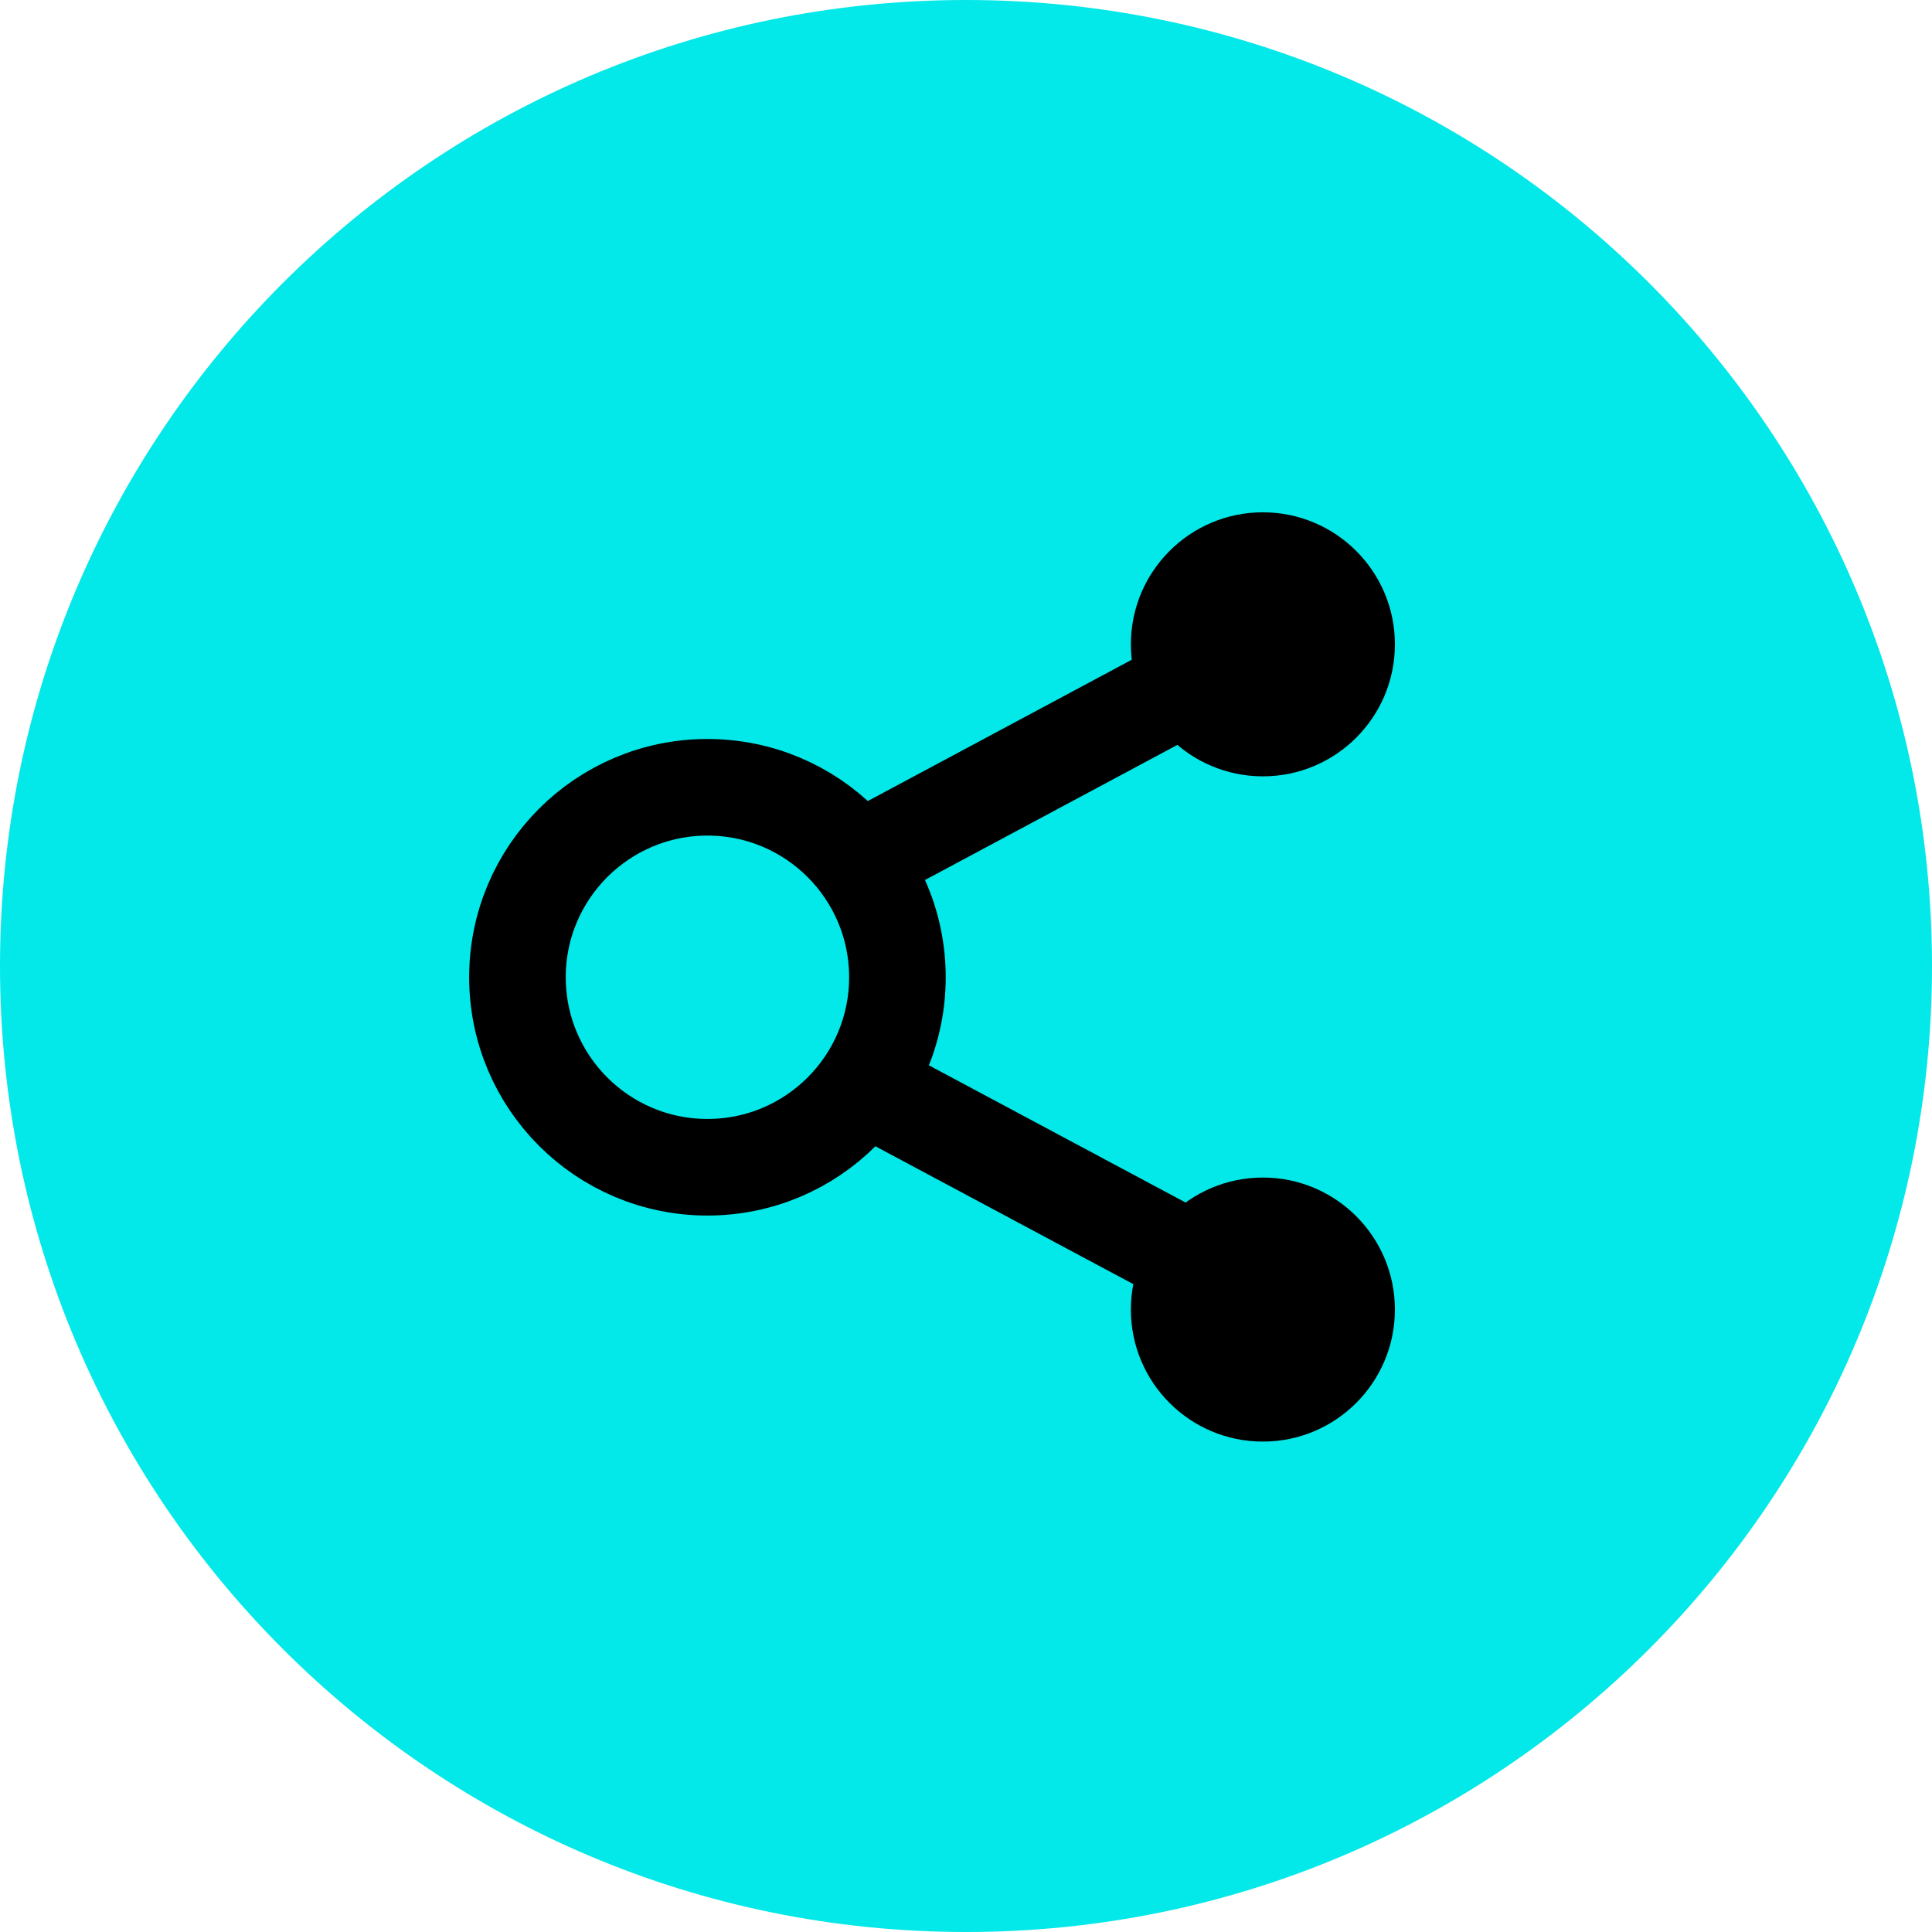
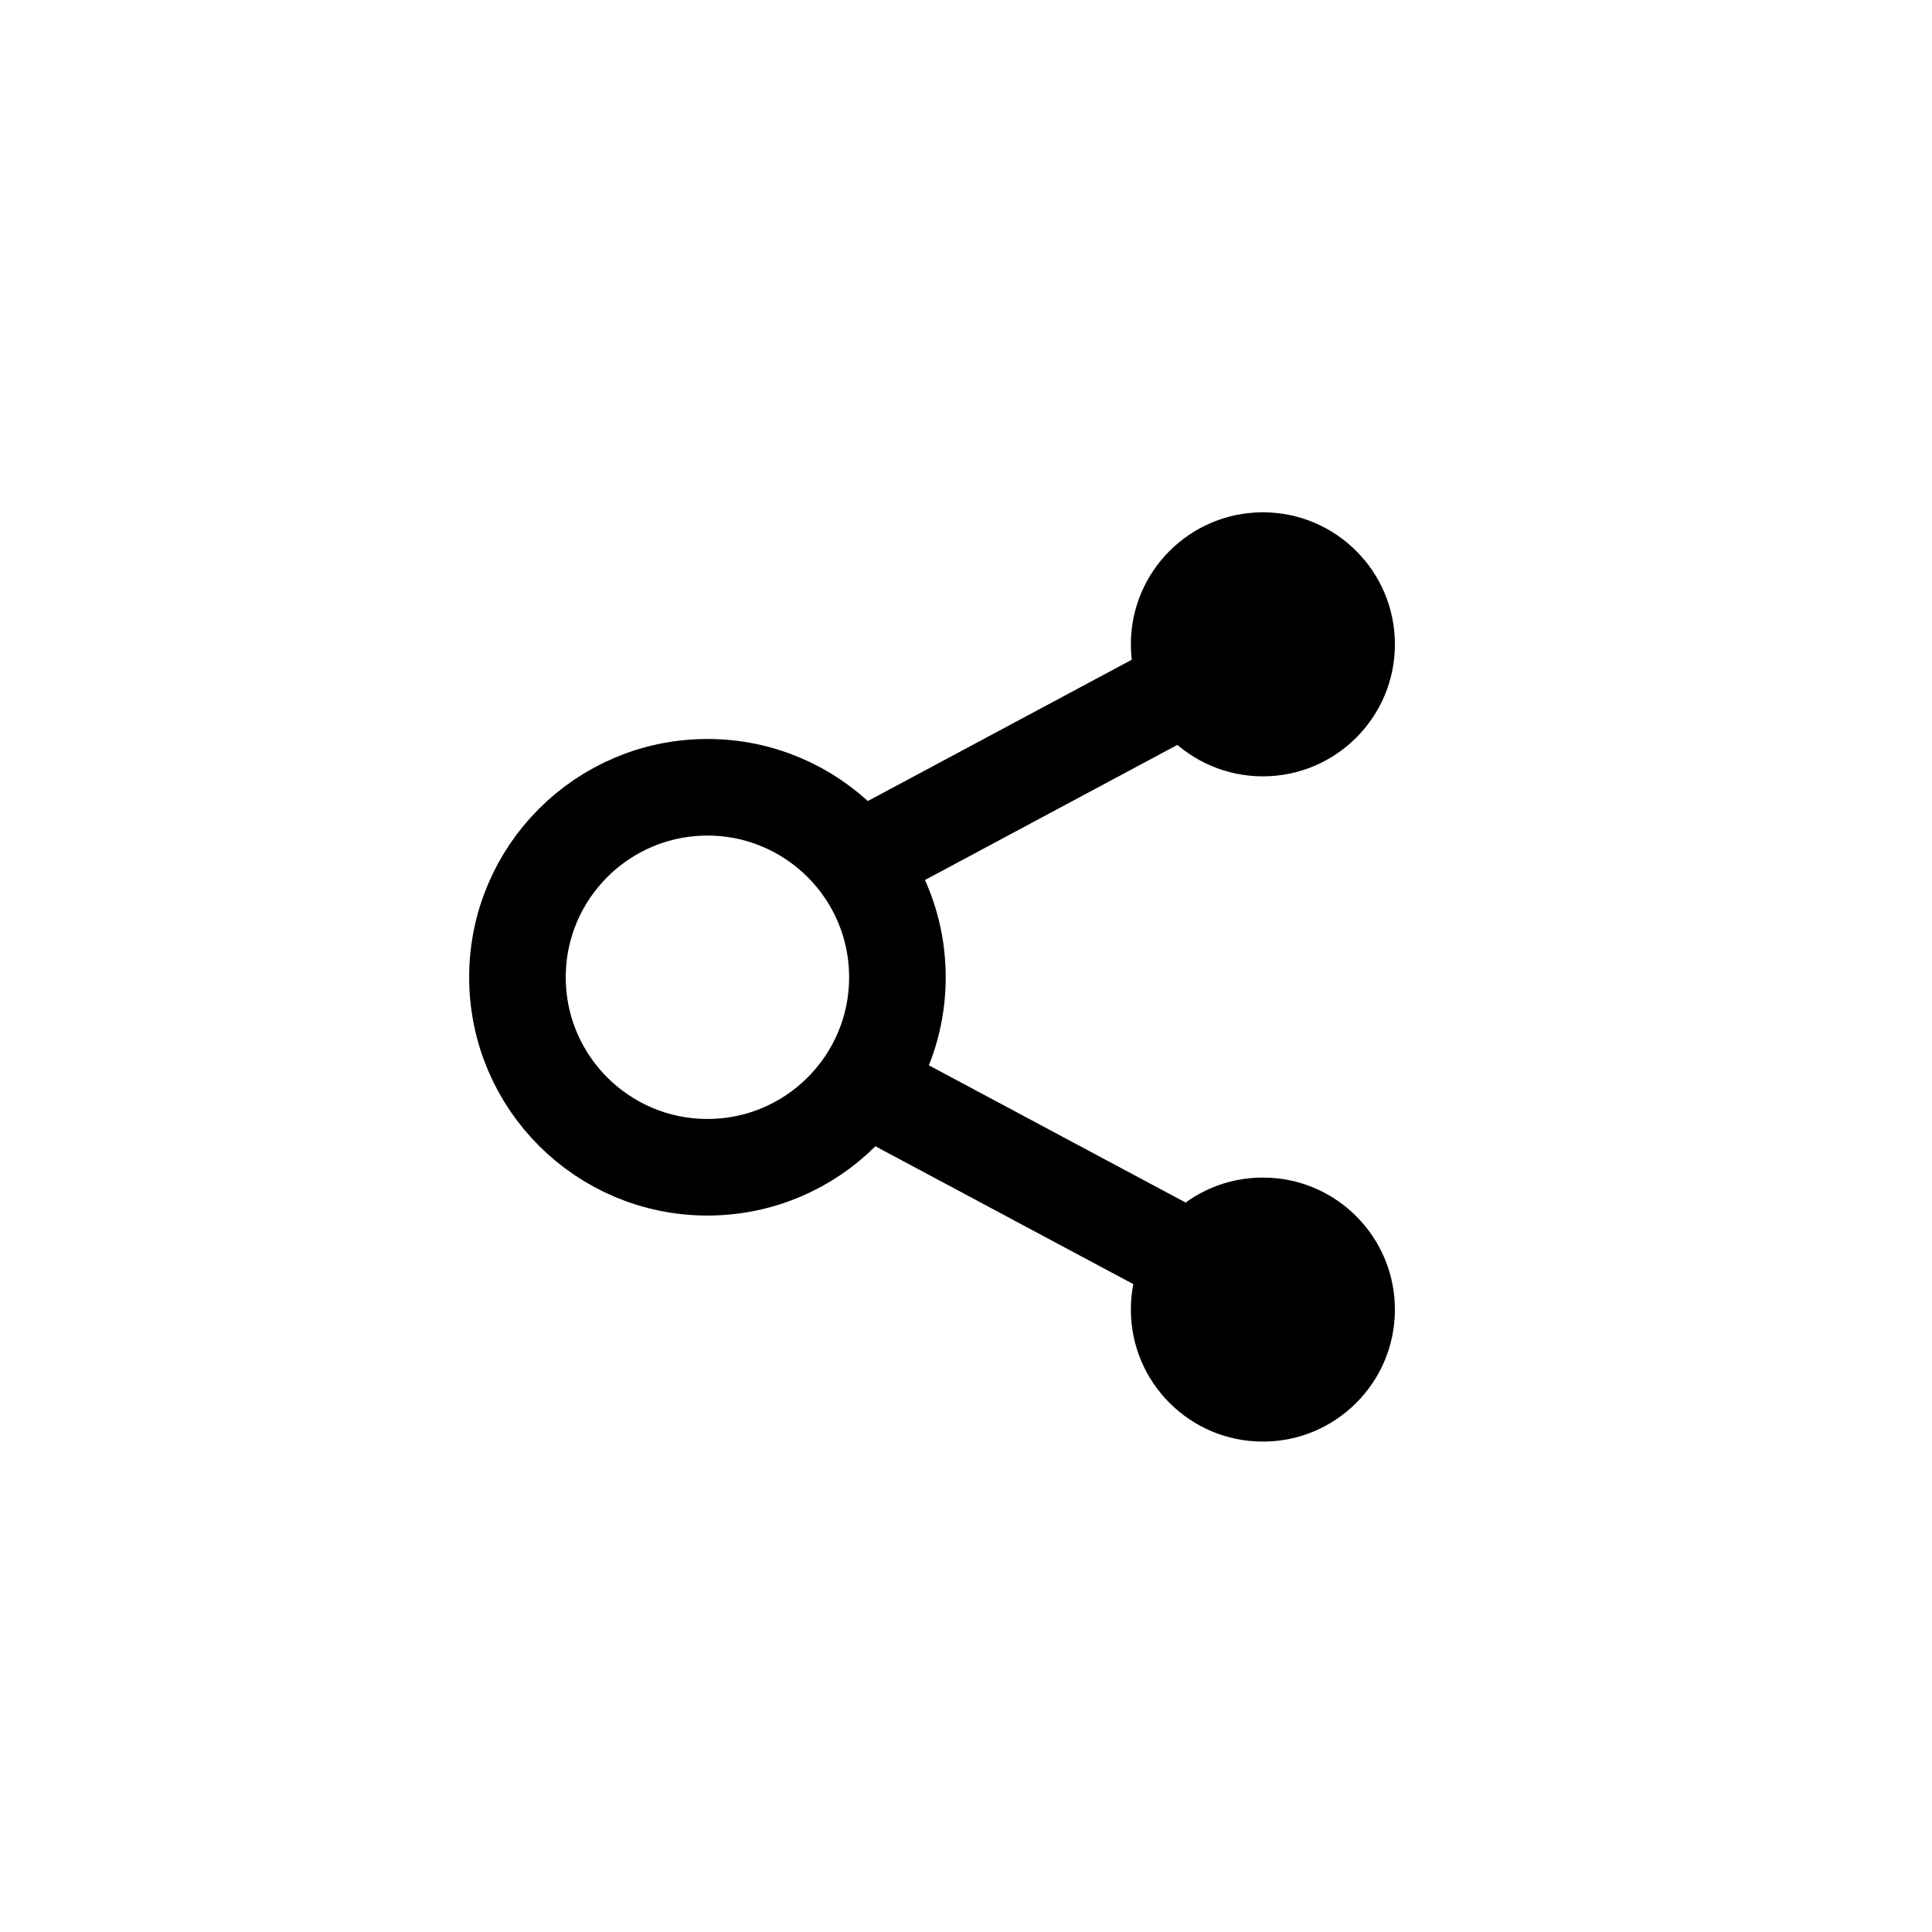
<svg xmlns="http://www.w3.org/2000/svg" viewBox="0 0 60 60" fill="none">
  <g clip-path="url(#clip0_317_13651)">
-     <path d="M30 60C46.569 60 60 46.569 60 30C60 13.431 46.569 0 30 0C13.431 0 0 13.431 0 30C0 46.569 13.431 60 30 60Z" fill="#03E8E8" />
    <path d="M21.97 36.25C25.229 36.25 27.87 33.609 27.87 30.35C27.87 27.092 25.229 24.45 21.97 24.45C18.712 24.45 16.07 27.092 16.07 30.35C16.07 33.609 18.712 36.25 21.97 36.25Z" stroke="black" stroke-width="3" stroke-miterlimit="10" />
    <path d="M39.22 24.11C41.484 24.11 43.32 22.274 43.32 20.01C43.32 17.746 41.484 15.91 39.22 15.91C36.956 15.91 35.12 17.746 35.12 20.01C35.12 22.274 36.956 24.11 39.22 24.11Z" fill="black" />
    <path d="M39.22 44.77C41.484 44.77 43.32 42.934 43.32 40.67C43.32 38.406 41.484 36.57 39.22 36.57C36.956 36.57 35.12 38.406 35.12 40.67C35.12 42.934 36.956 44.77 39.22 44.77Z" fill="black" />
    <path d="M26.63 26.75L39.22 20.01" stroke="black" stroke-width="3" stroke-miterlimit="10" />
    <path d="M39.22 40.33L26.63 33.6" stroke="black" stroke-width="3" stroke-miterlimit="10" />
  </g>
  <defs>
    <clipPath id="clip0_317_13651">
      <rect width="60" height="60" fill="black" />
    </clipPath>
  </defs>
</svg>